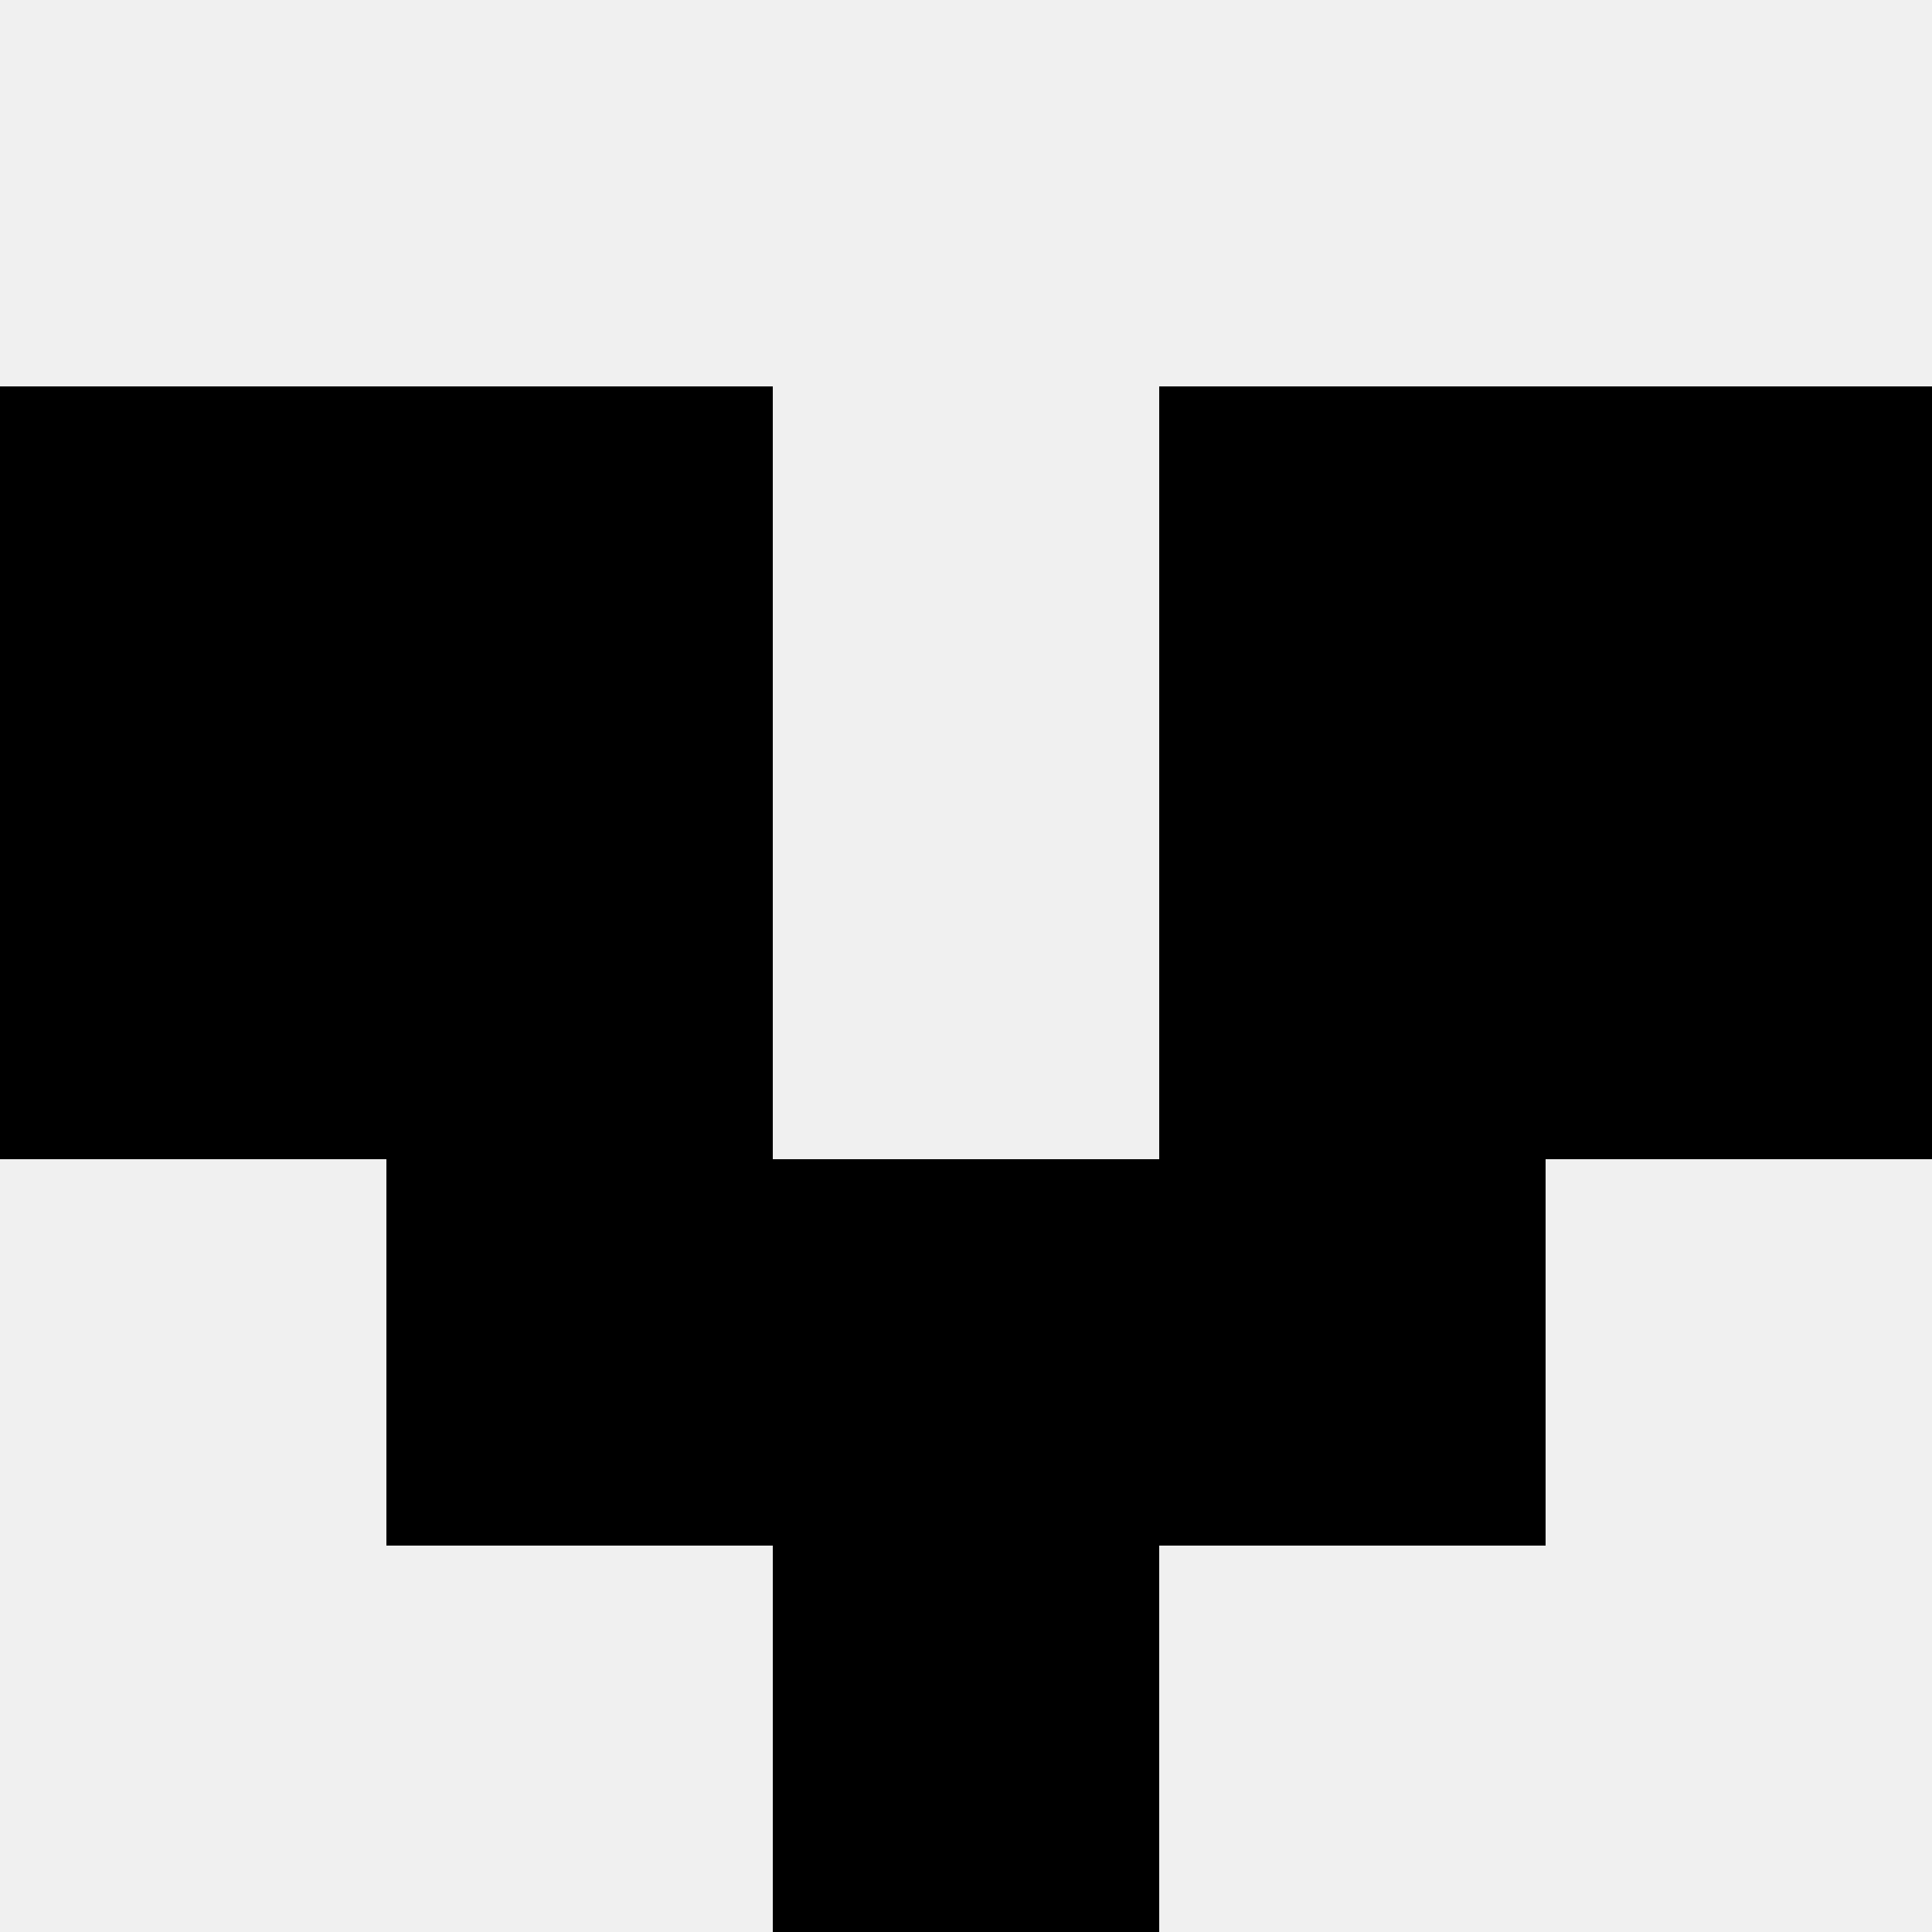
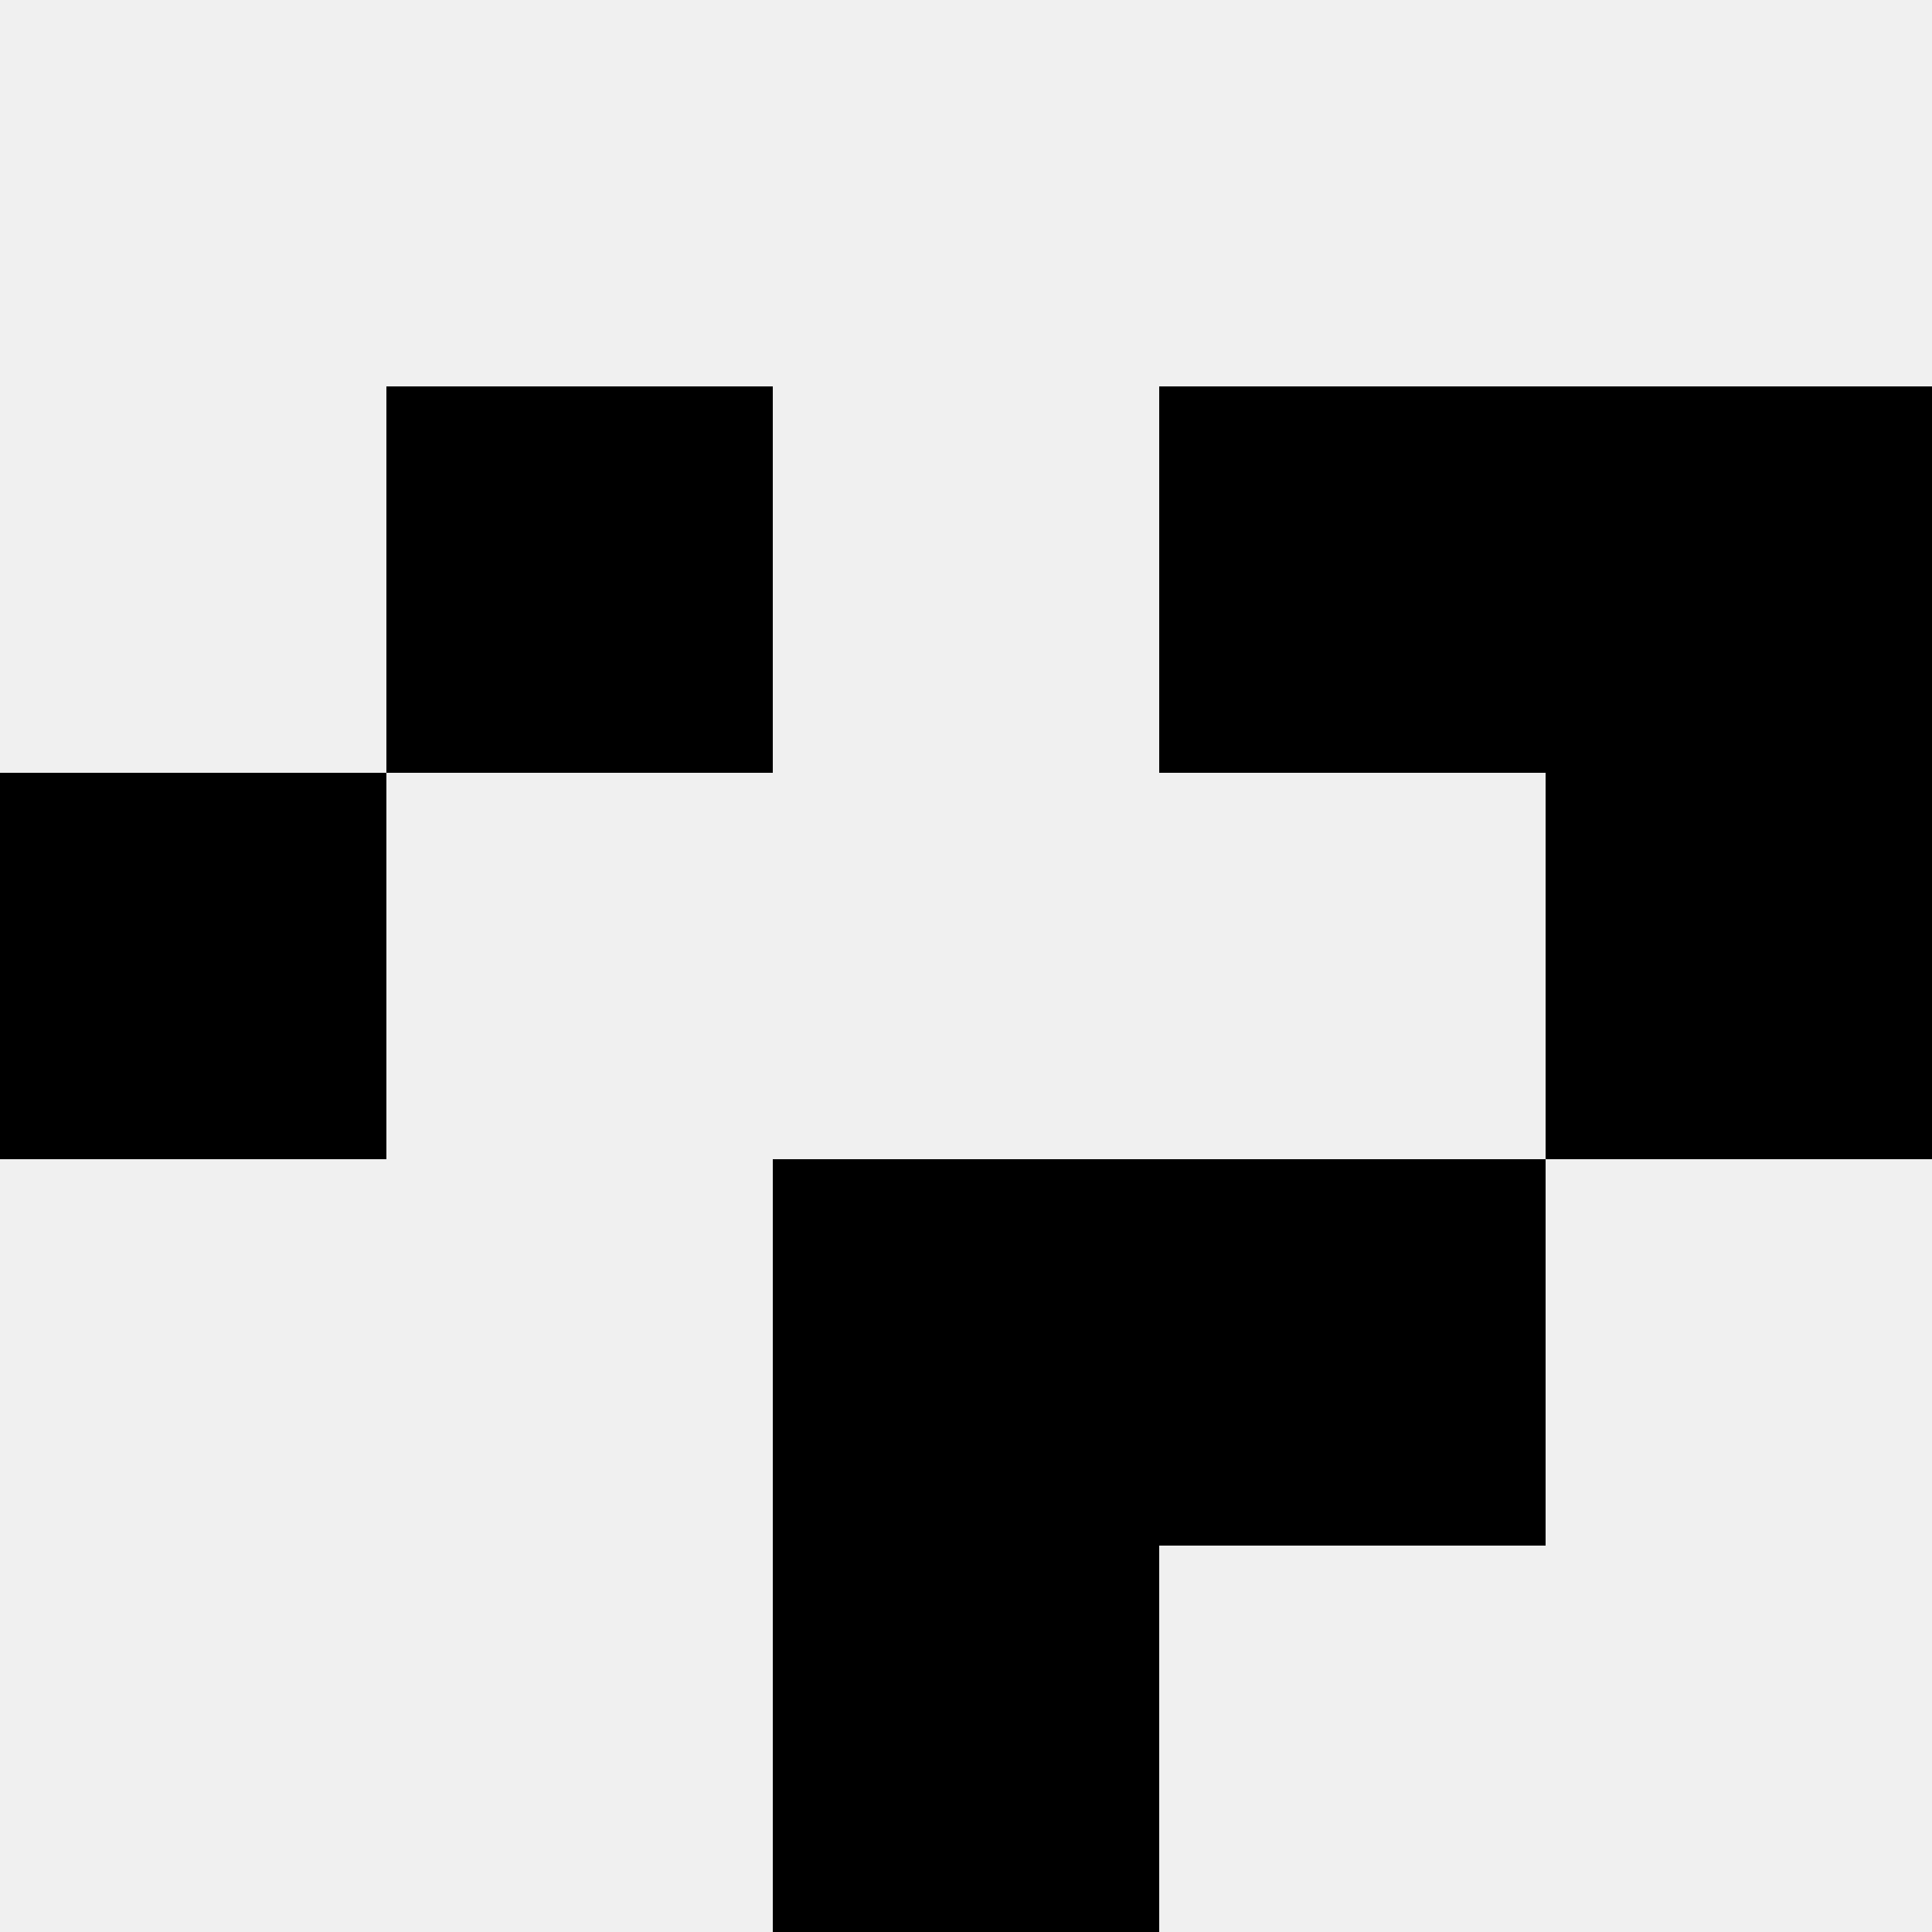
<svg xmlns="http://www.w3.org/2000/svg" width="80" height="80">
  <rect width="100%" height="100%" fill="#f0f0f0" />
-   <rect x="0" y="16" width="16" height="16" fill="hsl(168, 70%, 50%)" />
  <rect x="64" y="16" width="16" height="16" fill="hsl(168, 70%, 50%)" />
  <rect x="16" y="16" width="16" height="16" fill="hsl(168, 70%, 50%)" />
  <rect x="48" y="16" width="16" height="16" fill="hsl(168, 70%, 50%)" />
  <rect x="0" y="32" width="16" height="16" fill="hsl(168, 70%, 50%)" />
  <rect x="64" y="32" width="16" height="16" fill="hsl(168, 70%, 50%)" />
-   <rect x="16" y="32" width="16" height="16" fill="hsl(168, 70%, 50%)" />
-   <rect x="48" y="32" width="16" height="16" fill="hsl(168, 70%, 50%)" />
-   <rect x="16" y="48" width="16" height="16" fill="hsl(168, 70%, 50%)" />
  <rect x="48" y="48" width="16" height="16" fill="hsl(168, 70%, 50%)" />
  <rect x="32" y="48" width="16" height="16" fill="hsl(168, 70%, 50%)" />
  <rect x="32" y="48" width="16" height="16" fill="hsl(168, 70%, 50%)" />
  <rect x="32" y="64" width="16" height="16" fill="hsl(168, 70%, 50%)" />
-   <rect x="32" y="64" width="16" height="16" fill="hsl(168, 70%, 50%)" />
</svg>